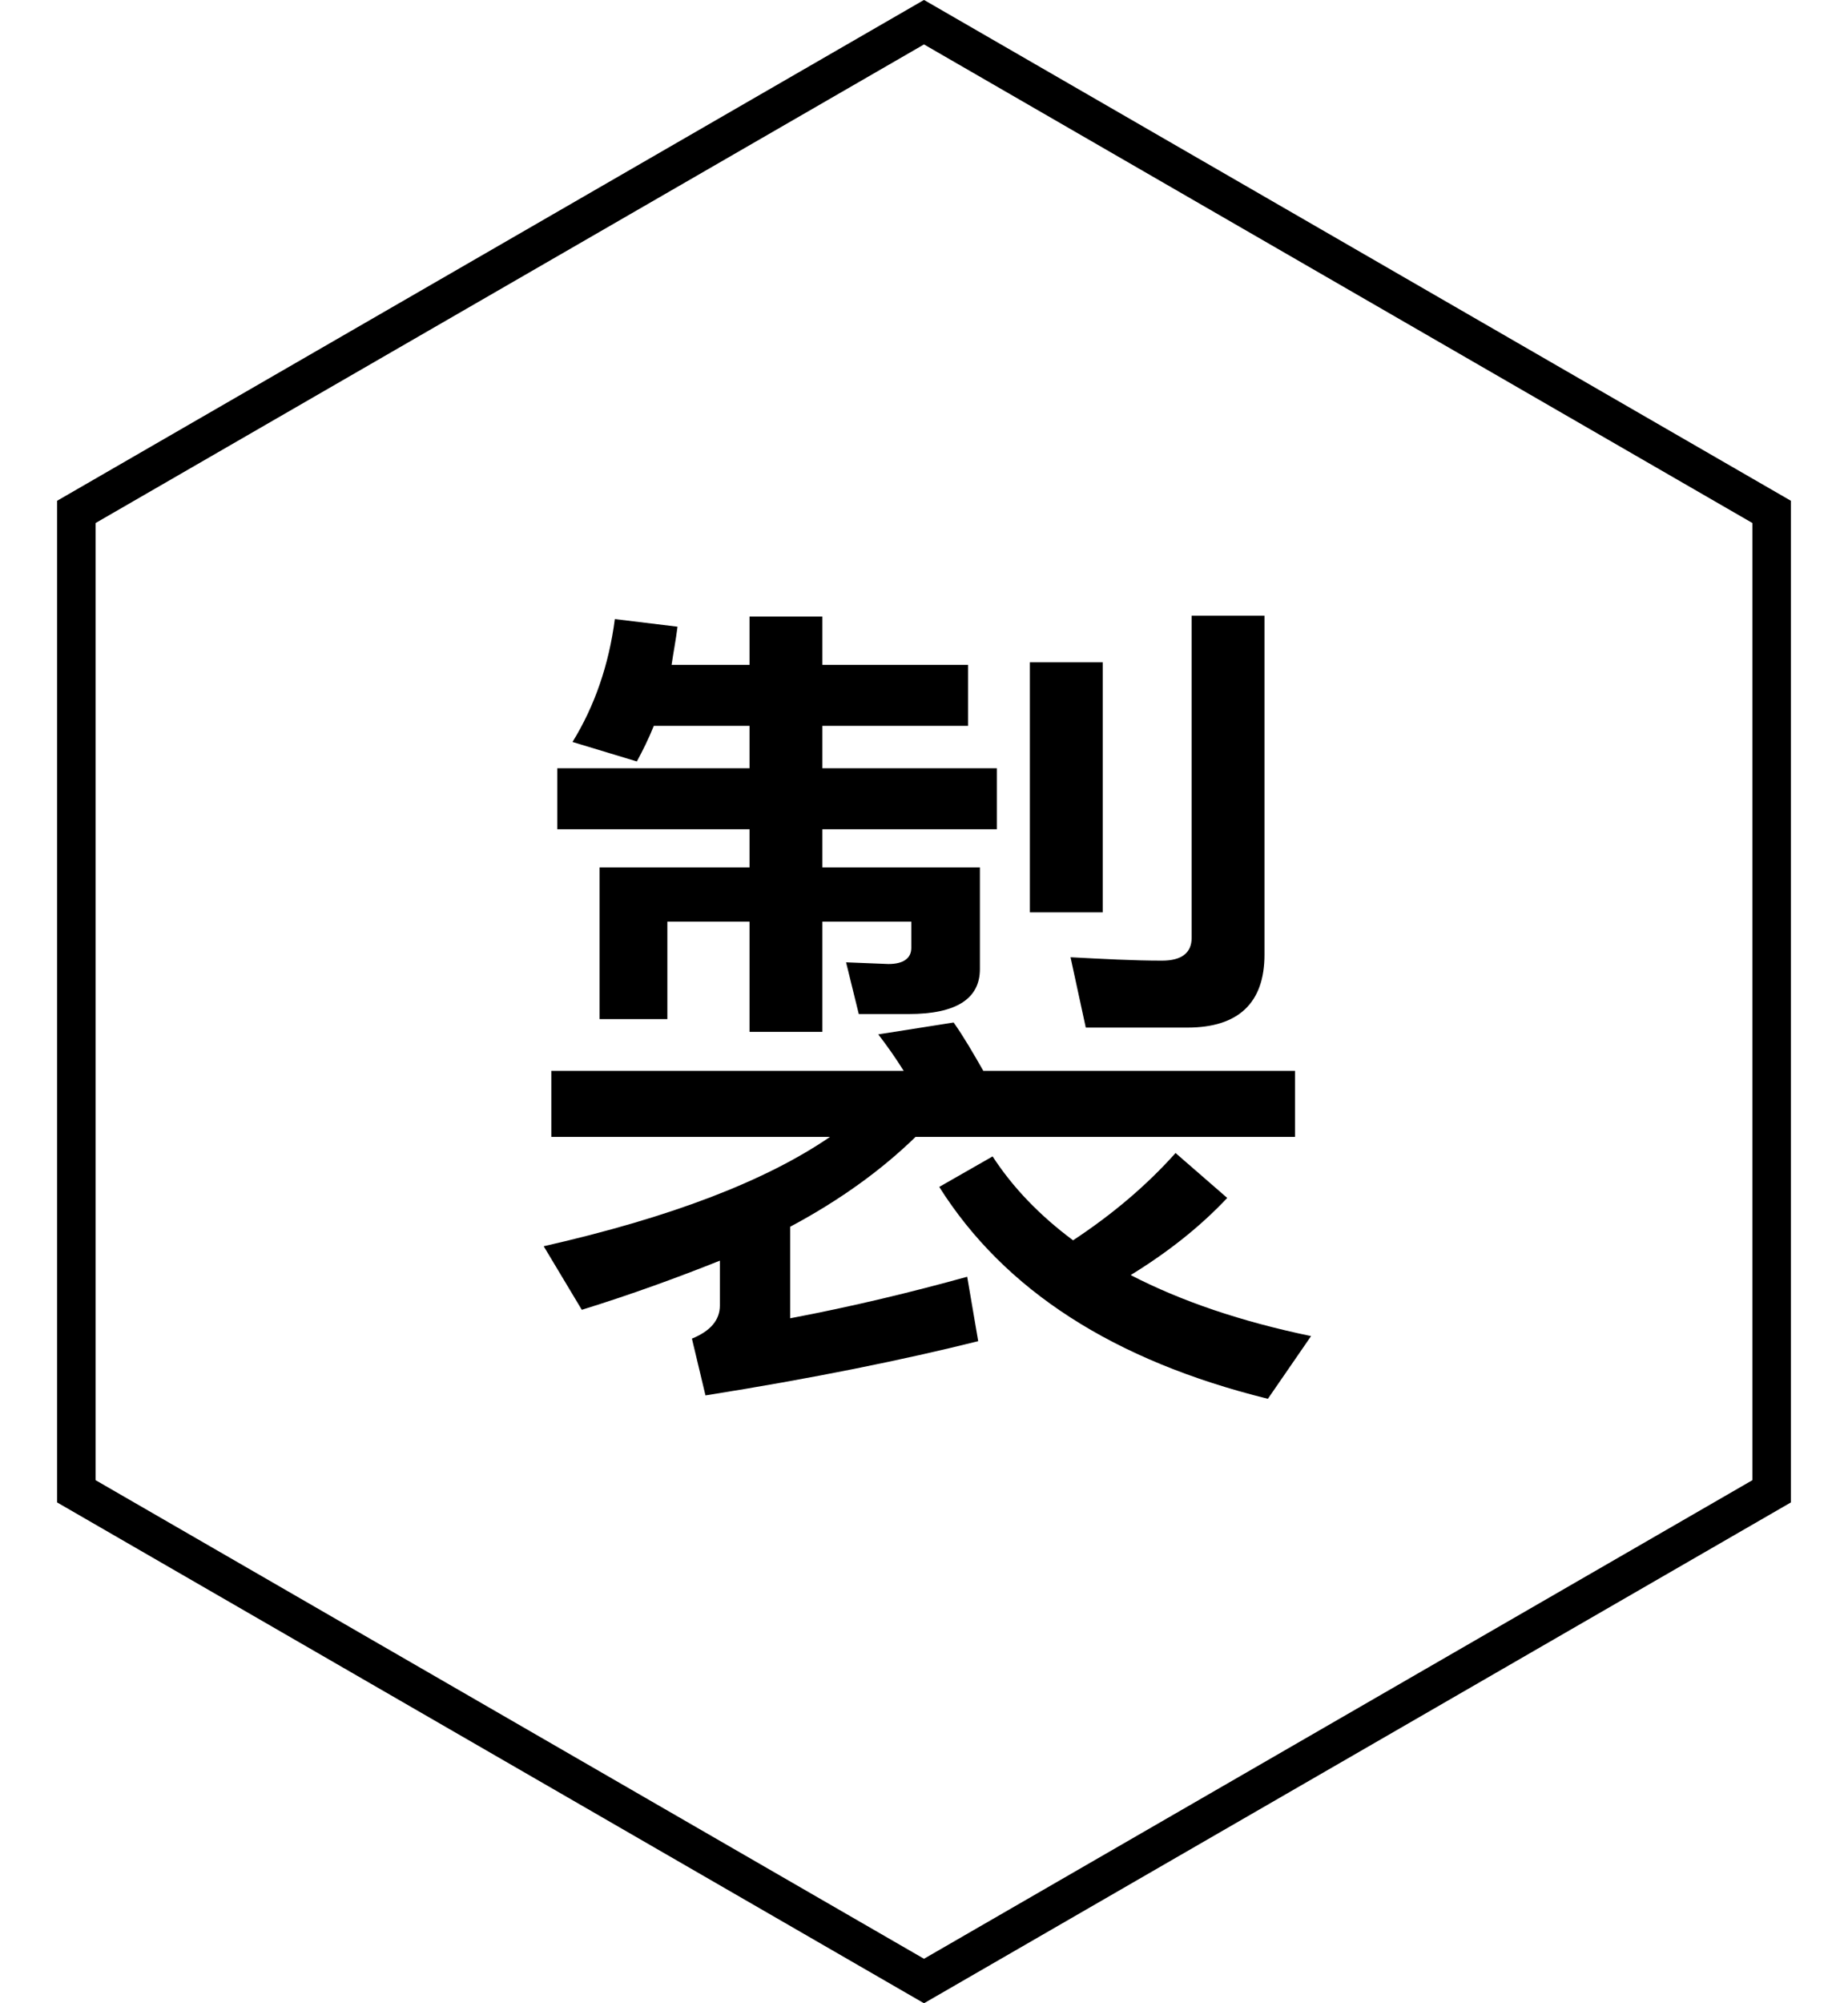
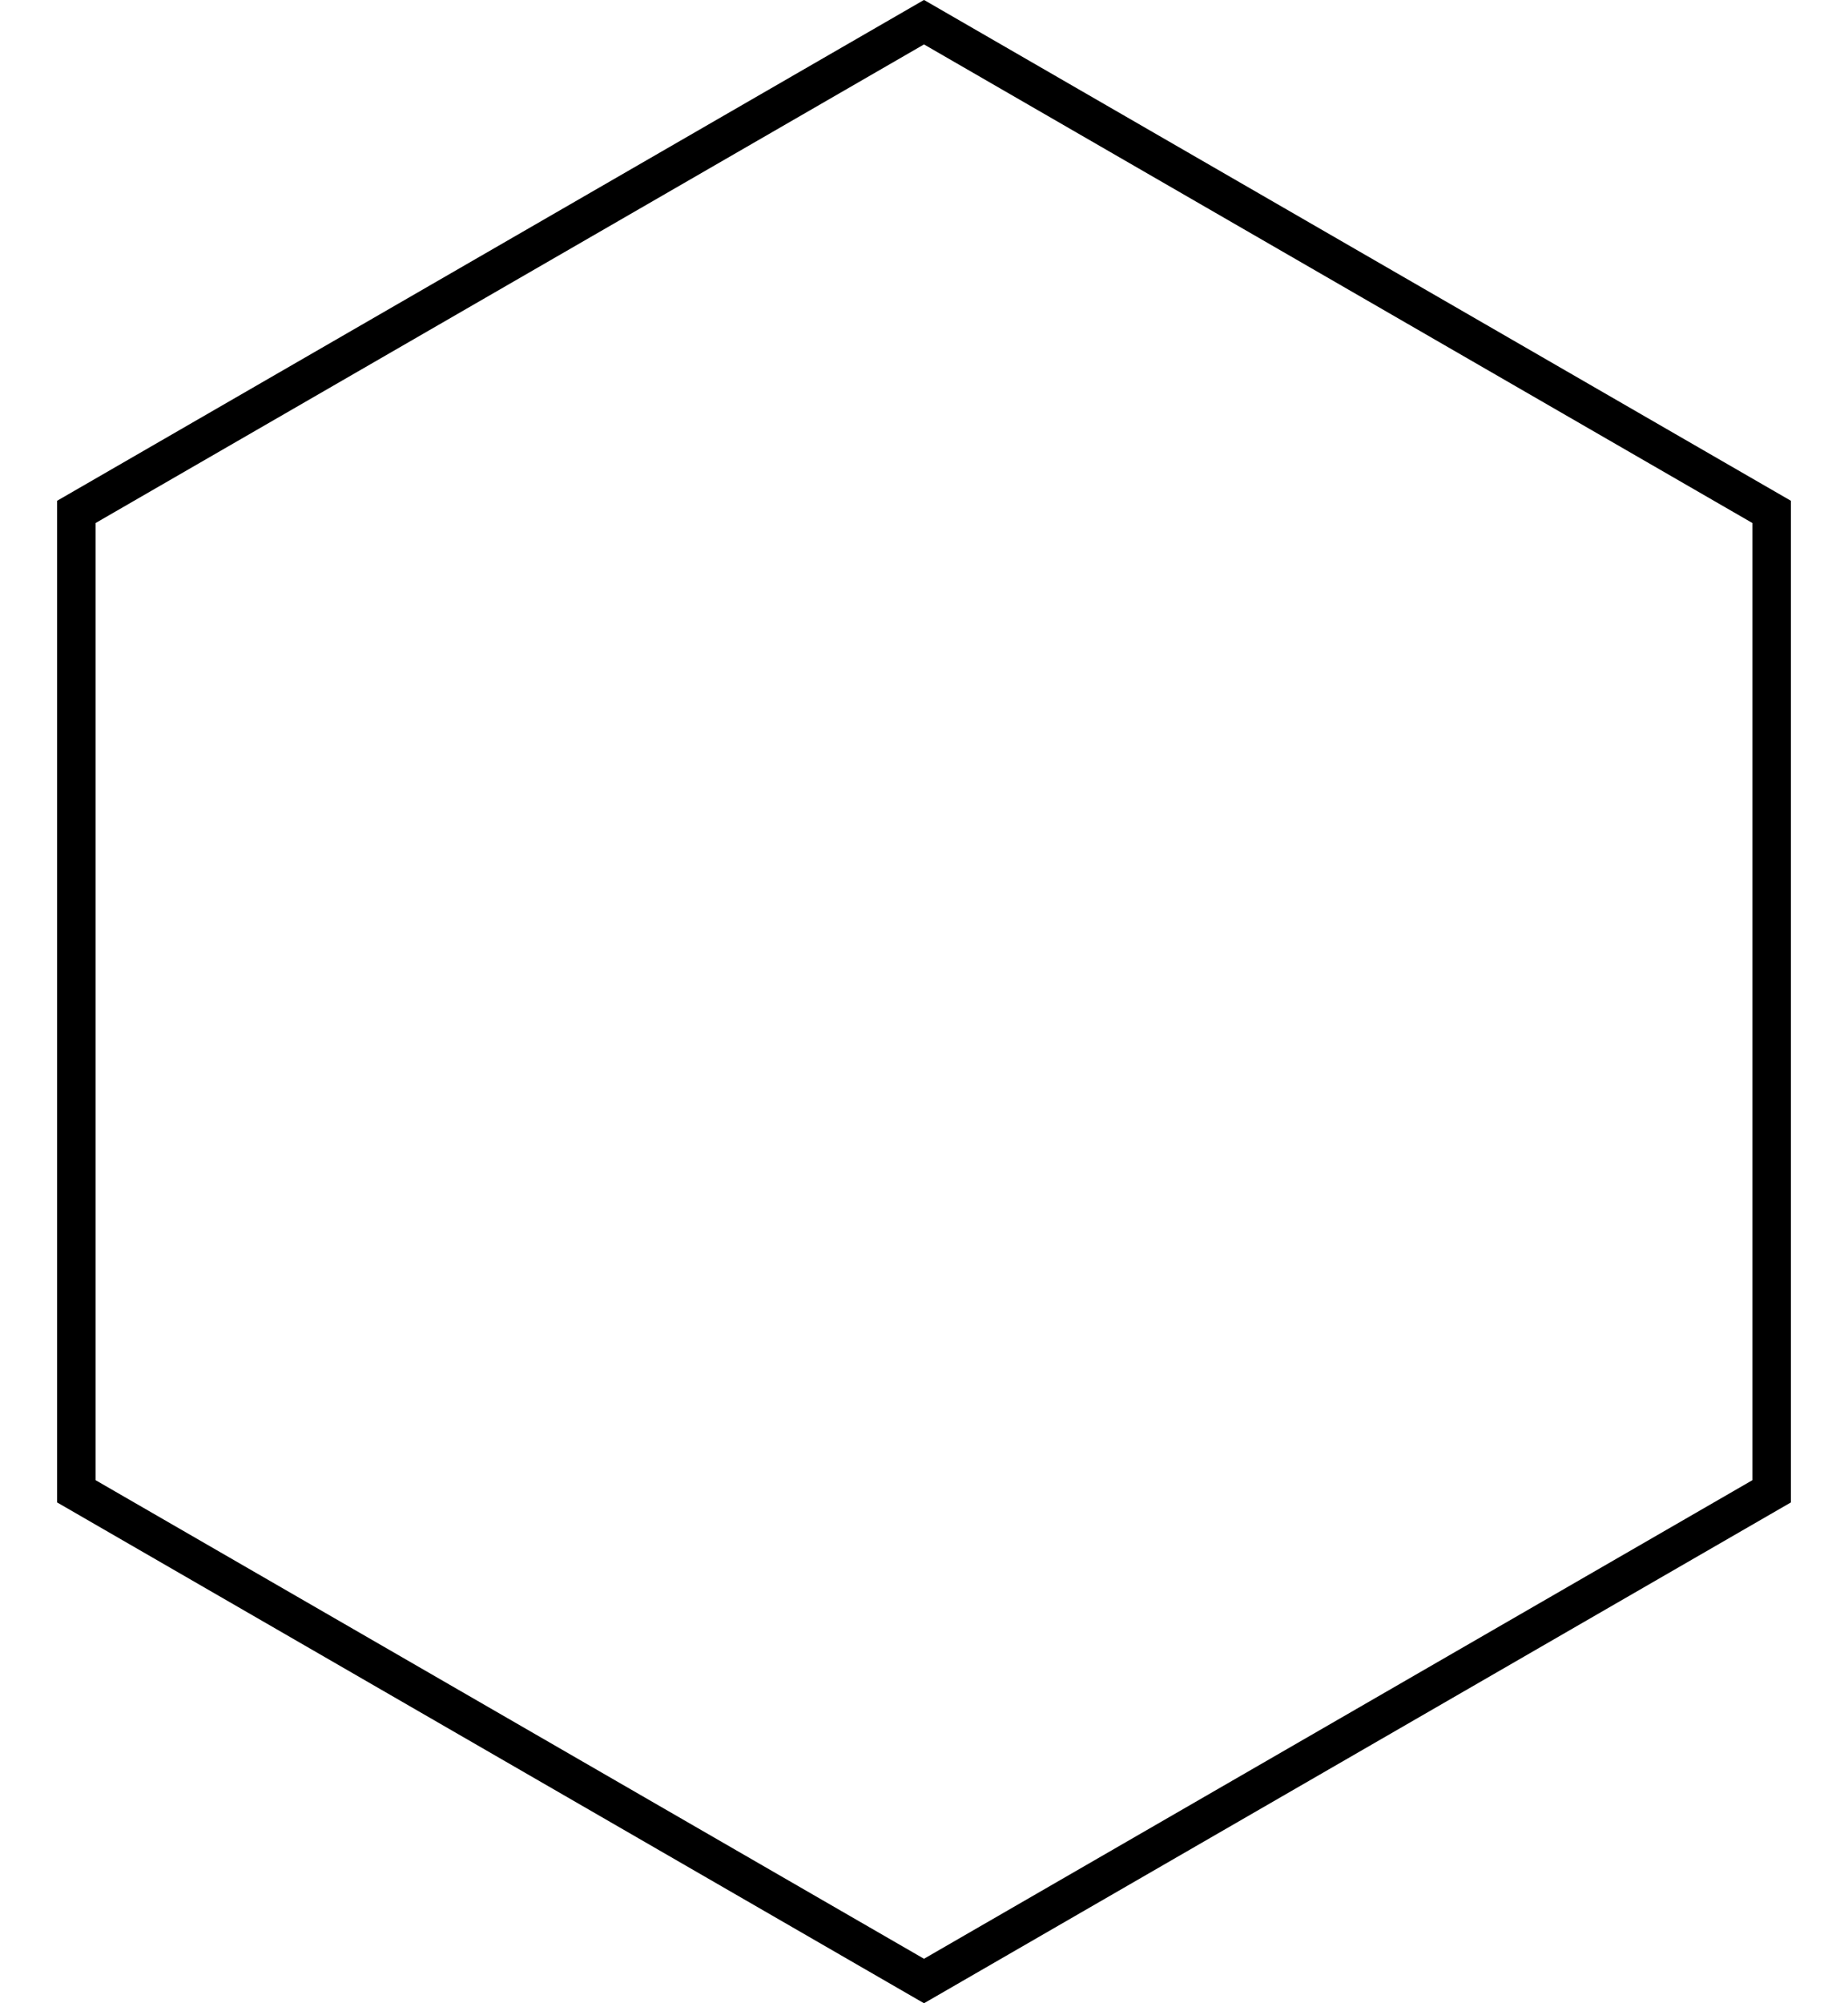
<svg xmlns="http://www.w3.org/2000/svg" width="48" height="52" viewBox="0 0 48 52" fill="none">
-   <path d="M14.32 27.796H23.472C23.252 27.444 23.032 27.136 22.812 26.85L24.77 26.542C25.034 26.916 25.276 27.334 25.54 27.796H33.636V29.512H23.78C22.922 30.348 21.844 31.14 20.524 31.844V34.22C22.152 33.912 23.692 33.538 25.122 33.142L25.408 34.814C23.472 35.298 21.096 35.782 18.324 36.222L17.972 34.748C18.456 34.55 18.698 34.264 18.698 33.89V32.724C17.598 33.164 16.388 33.604 15.112 34L14.122 32.35C17.422 31.602 19.886 30.656 21.558 29.512H14.32V27.796ZM30.534 29.93L31.876 31.096C31.172 31.844 30.336 32.504 29.368 33.098C30.688 33.78 32.25 34.308 34.054 34.682L32.932 36.31C28.928 35.32 26.09 33.494 24.396 30.81L25.782 30.018C26.31 30.832 27.014 31.558 27.872 32.196C28.906 31.514 29.786 30.766 30.534 29.93ZM16.982 18.842C16.85 19.172 16.696 19.48 16.542 19.766L14.87 19.26C15.442 18.336 15.816 17.258 15.97 16.07L17.598 16.268C17.554 16.62 17.488 16.95 17.444 17.258H19.468V16.004H21.36V17.258H25.144V18.842H21.36V19.942H25.892V21.526H21.36V22.516H25.452V25.156C25.452 25.926 24.836 26.322 23.604 26.322H22.306L21.976 24.98L23.076 25.024C23.472 25.024 23.67 24.87 23.67 24.606V23.924H21.36V26.784H19.468V23.924H17.334V26.454H15.574V22.516H19.468V21.526H14.474V19.942H19.468V18.842H16.982ZM26.75 17.192H28.642V23.682H26.75V17.192ZM30.842 26.674H28.202L27.806 24.848C28.642 24.892 29.434 24.936 30.182 24.936C30.688 24.936 30.952 24.738 30.952 24.342V15.982H32.844V24.782C32.844 26.036 32.162 26.674 30.842 26.674Z" fill="black" />
  <path d="M46.017 13.288V38.711L24 51.423L1.983 38.711V13.288L24 0.576L46.017 13.288Z" stroke="black" />
</svg>